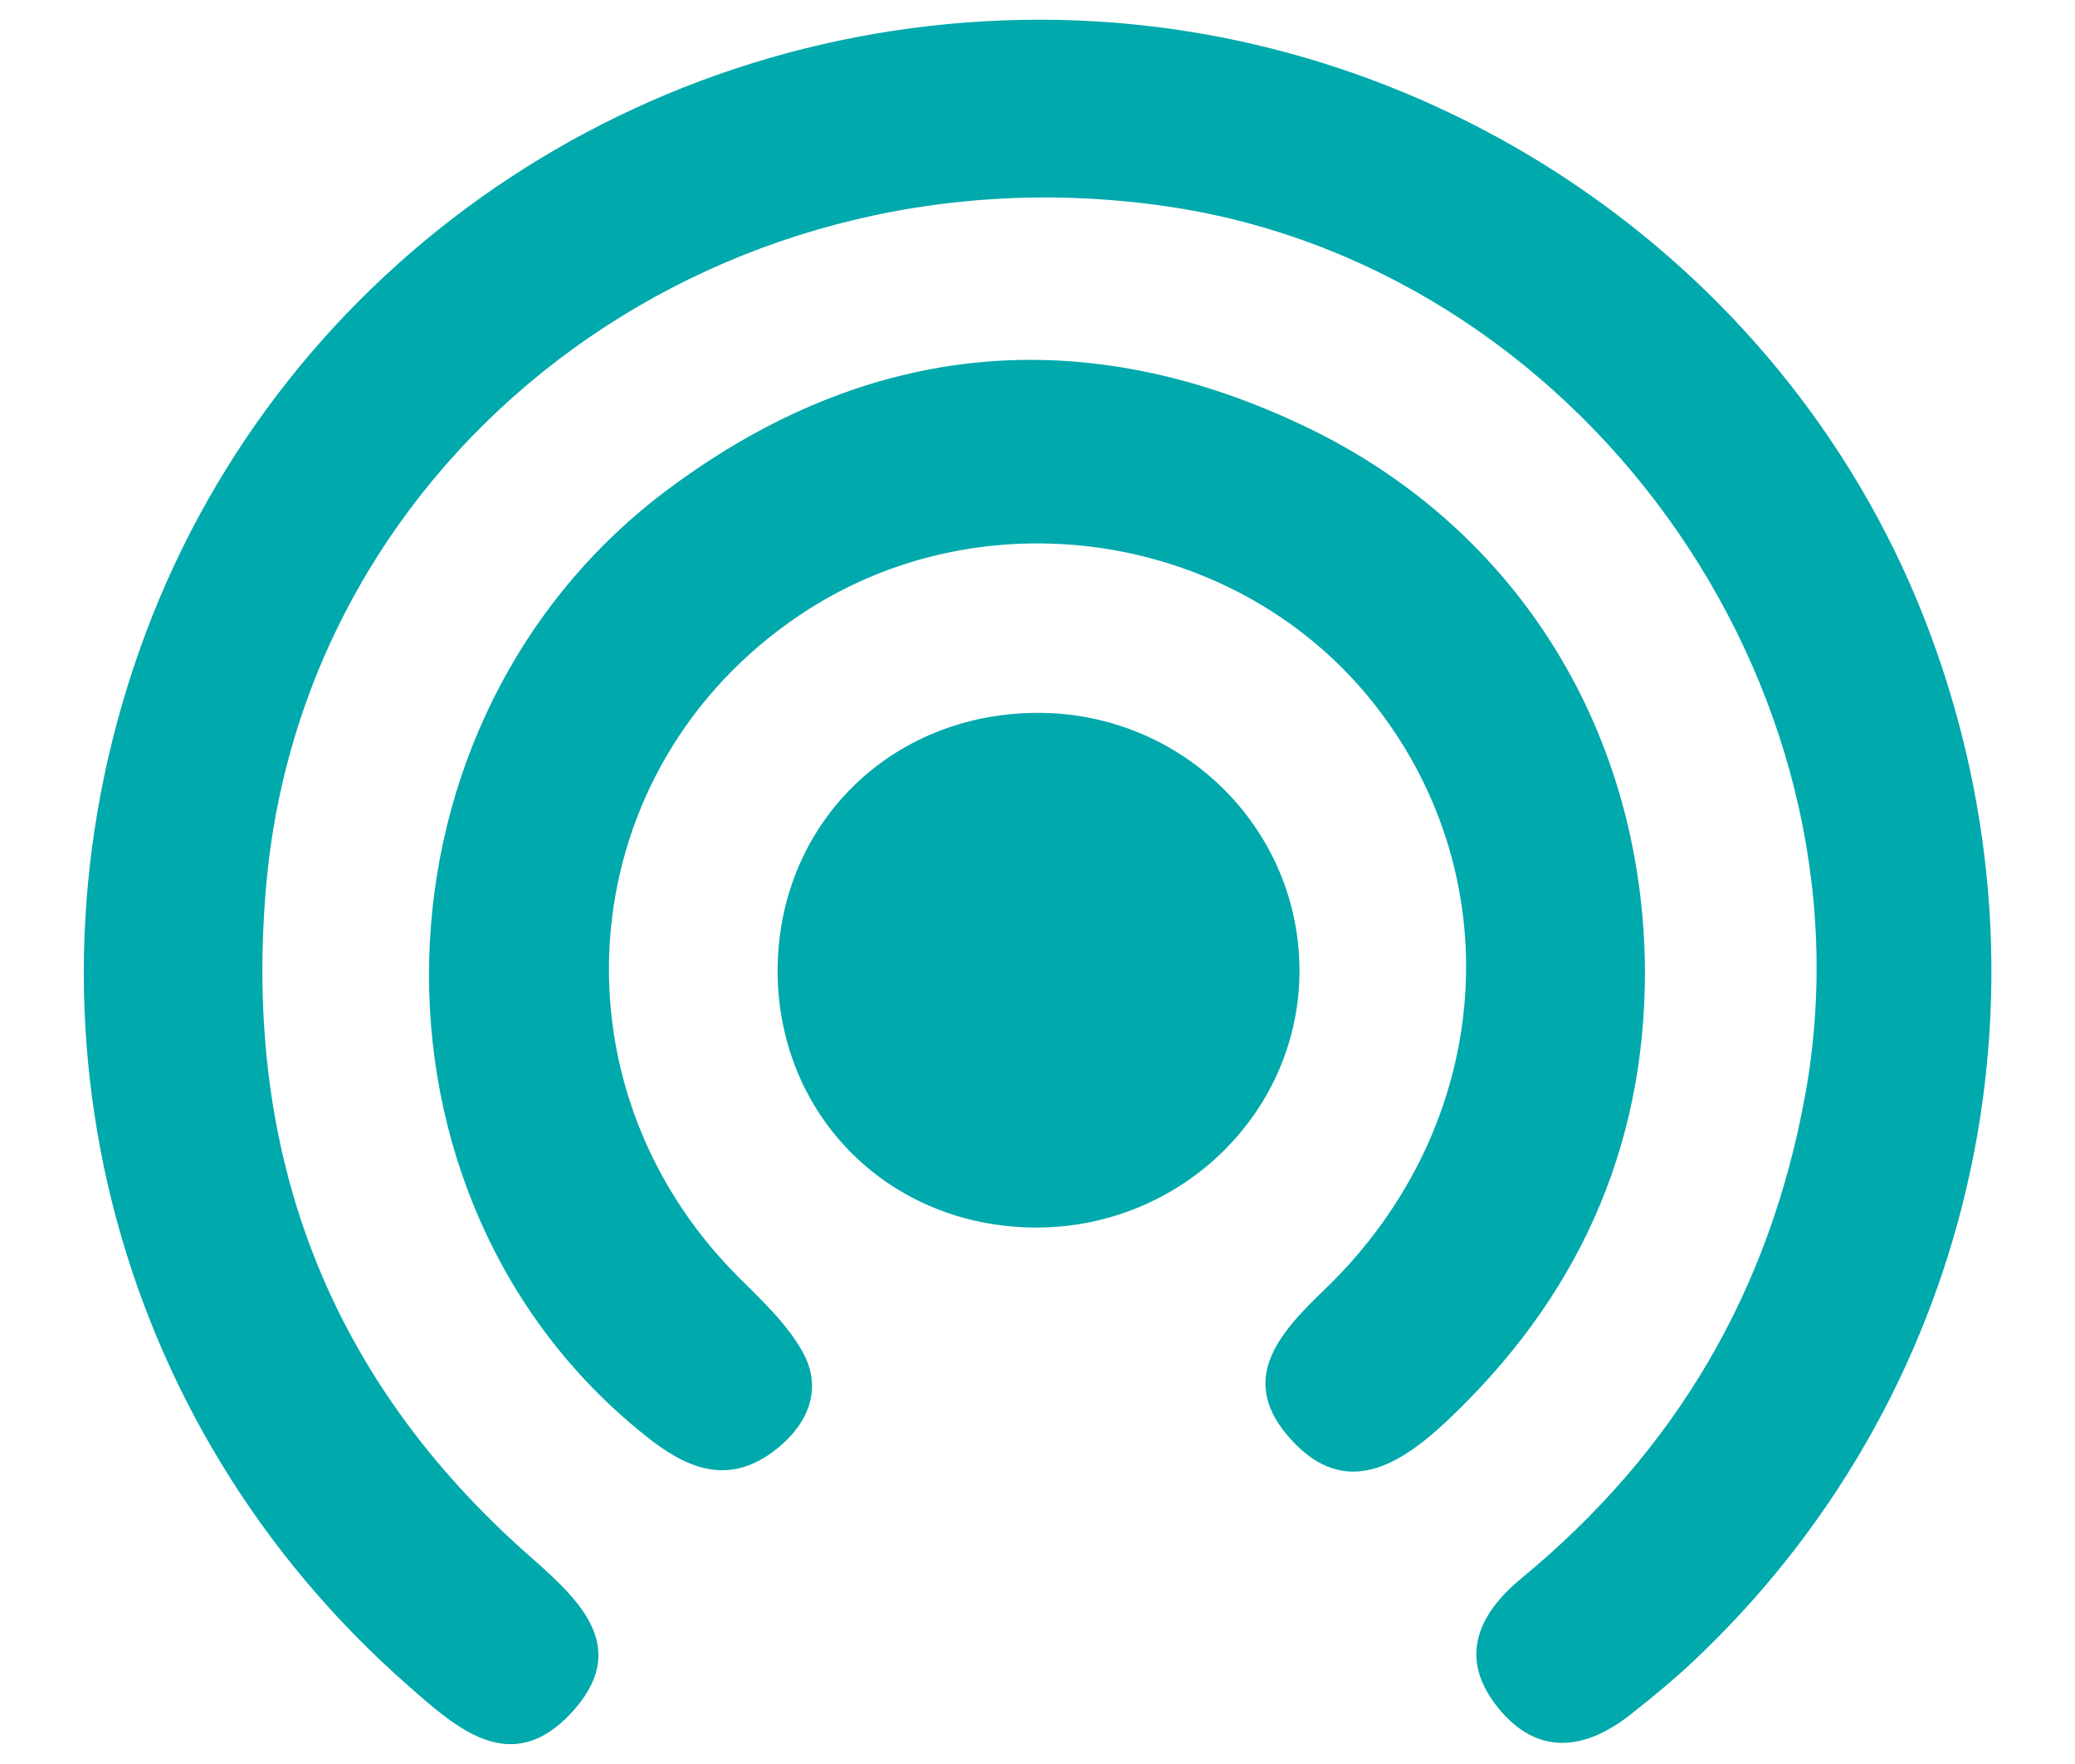
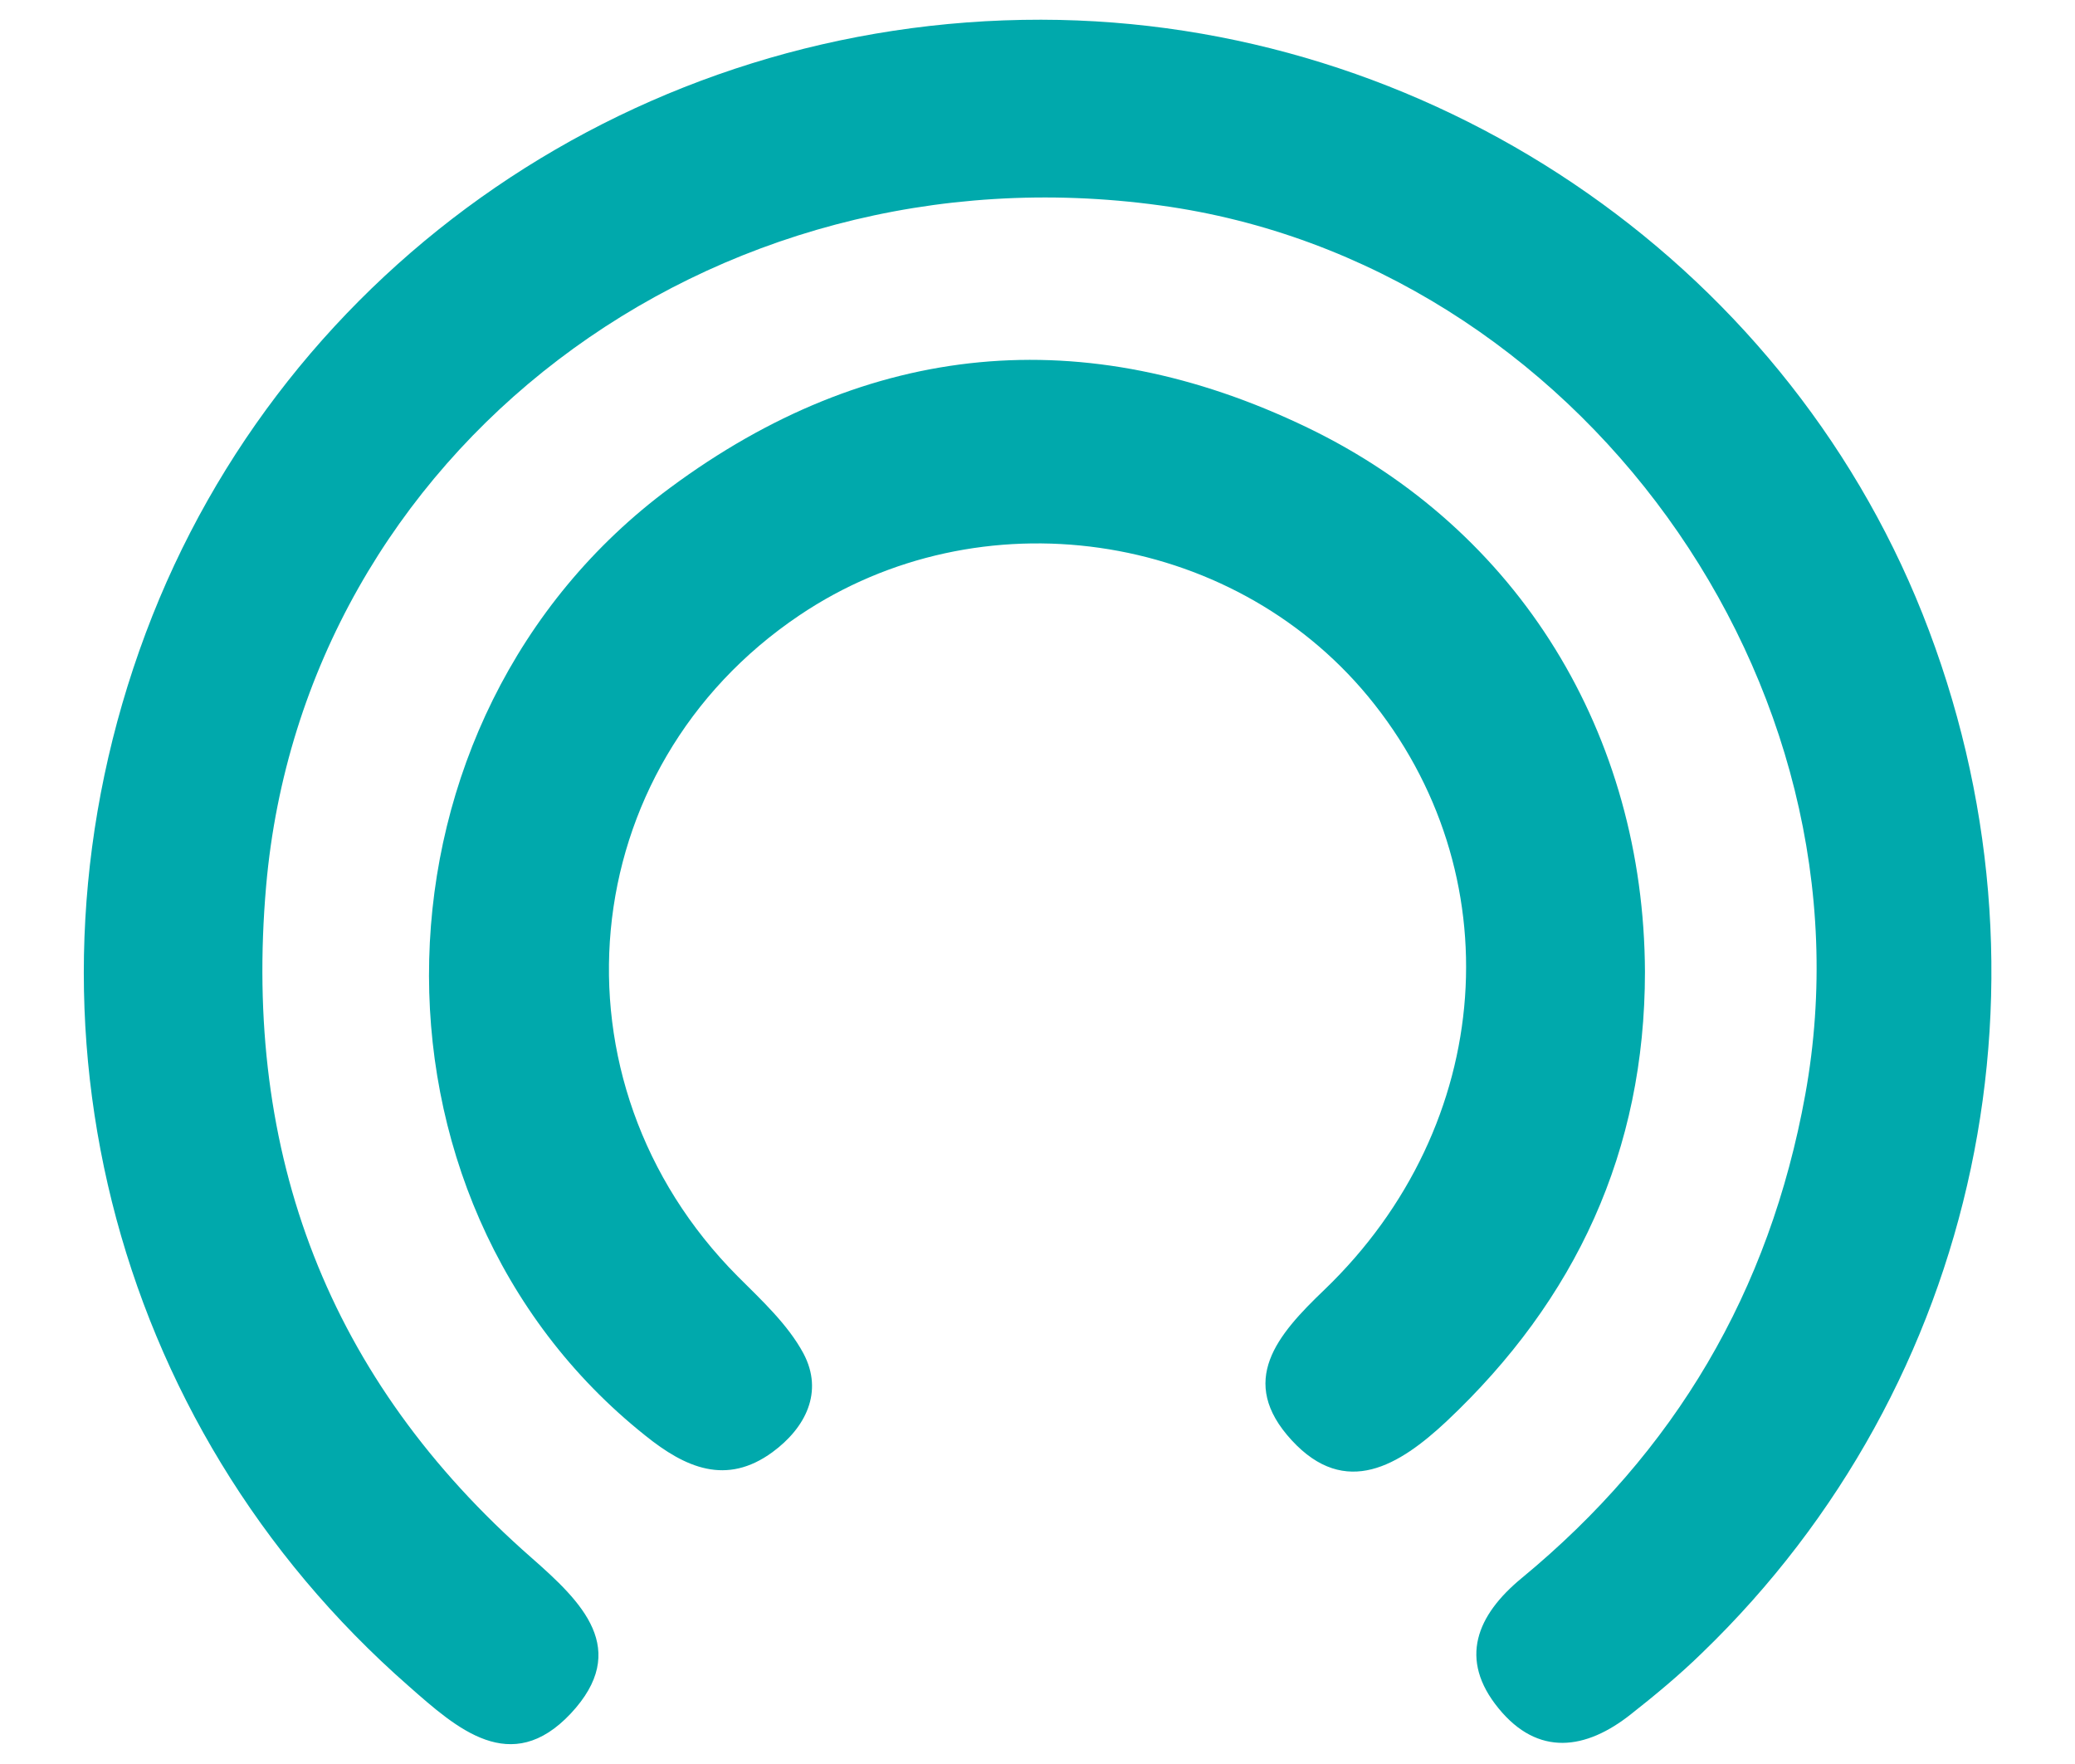
<svg xmlns="http://www.w3.org/2000/svg" version="1.1" id="Layer_1" x="0px" y="0px" viewBox="0 0 40 34" style="enable-background:new 0 0 40 34;" xml:space="preserve">
  <style type="text/css">
	.st0{fill:#00A9AC;}
</style>
  <path class="st0" d="M20.07,0.38c7.45,0.01,14.26,4.6,16.99,11.45c2.78,6.99,1.12,14.85-4.25,20.03c-0.43,0.42-0.9,0.81-1.37,1.18  c-0.87,0.69-1.79,0.82-2.55-0.11c-0.78-0.95-0.42-1.8,0.44-2.51c2.96-2.44,4.78-5.52,5.47-9.32c1.44-7.94-4.39-16.04-12.43-17.14  c-8.7-1.2-16.51,4.76-17.24,13.12c-0.45,5.17,1.2,9.51,5.11,12.94c0.98,0.86,1.92,1.77,0.76,3.01c-1.15,1.22-2.19,0.29-3.12-0.53  C2.09,27.43,0.1,19.44,2.81,12.2C5.48,5.07,12.36,0.37,20.07,0.38" />
  <path class="st0" d="M31.71,18.73c0,3.45-1.33,6.32-3.83,8.67c-0.9,0.84-1.94,1.49-2.98,0.36c-1.05-1.14-0.28-2.03,0.63-2.9  c3.31-3.18,3.64-8.05,0.84-11.44c-2.66-3.21-7.49-3.9-10.96-1.56c-4.37,2.94-4.93,8.98-1.19,12.74c0.46,0.46,0.97,0.93,1.27,1.49  c0.39,0.74,0.04,1.43-0.6,1.9c-0.89,0.65-1.68,0.3-2.45-0.32C6.7,23.1,6.91,13.84,12.92,9.4c3.82-2.83,7.98-3.23,12.28-1.16  C29.29,10.21,31.69,14.16,31.71,18.73" />
-   <path class="st0" d="M20.03,13.74c2.75,0.01,4.98,2.19,5.02,4.9c0.04,2.76-2.26,5.03-5.09,5.02c-2.8-0.01-4.94-2.13-4.97-4.9  C14.97,15.91,17.16,13.73,20.03,13.74" />
</svg>